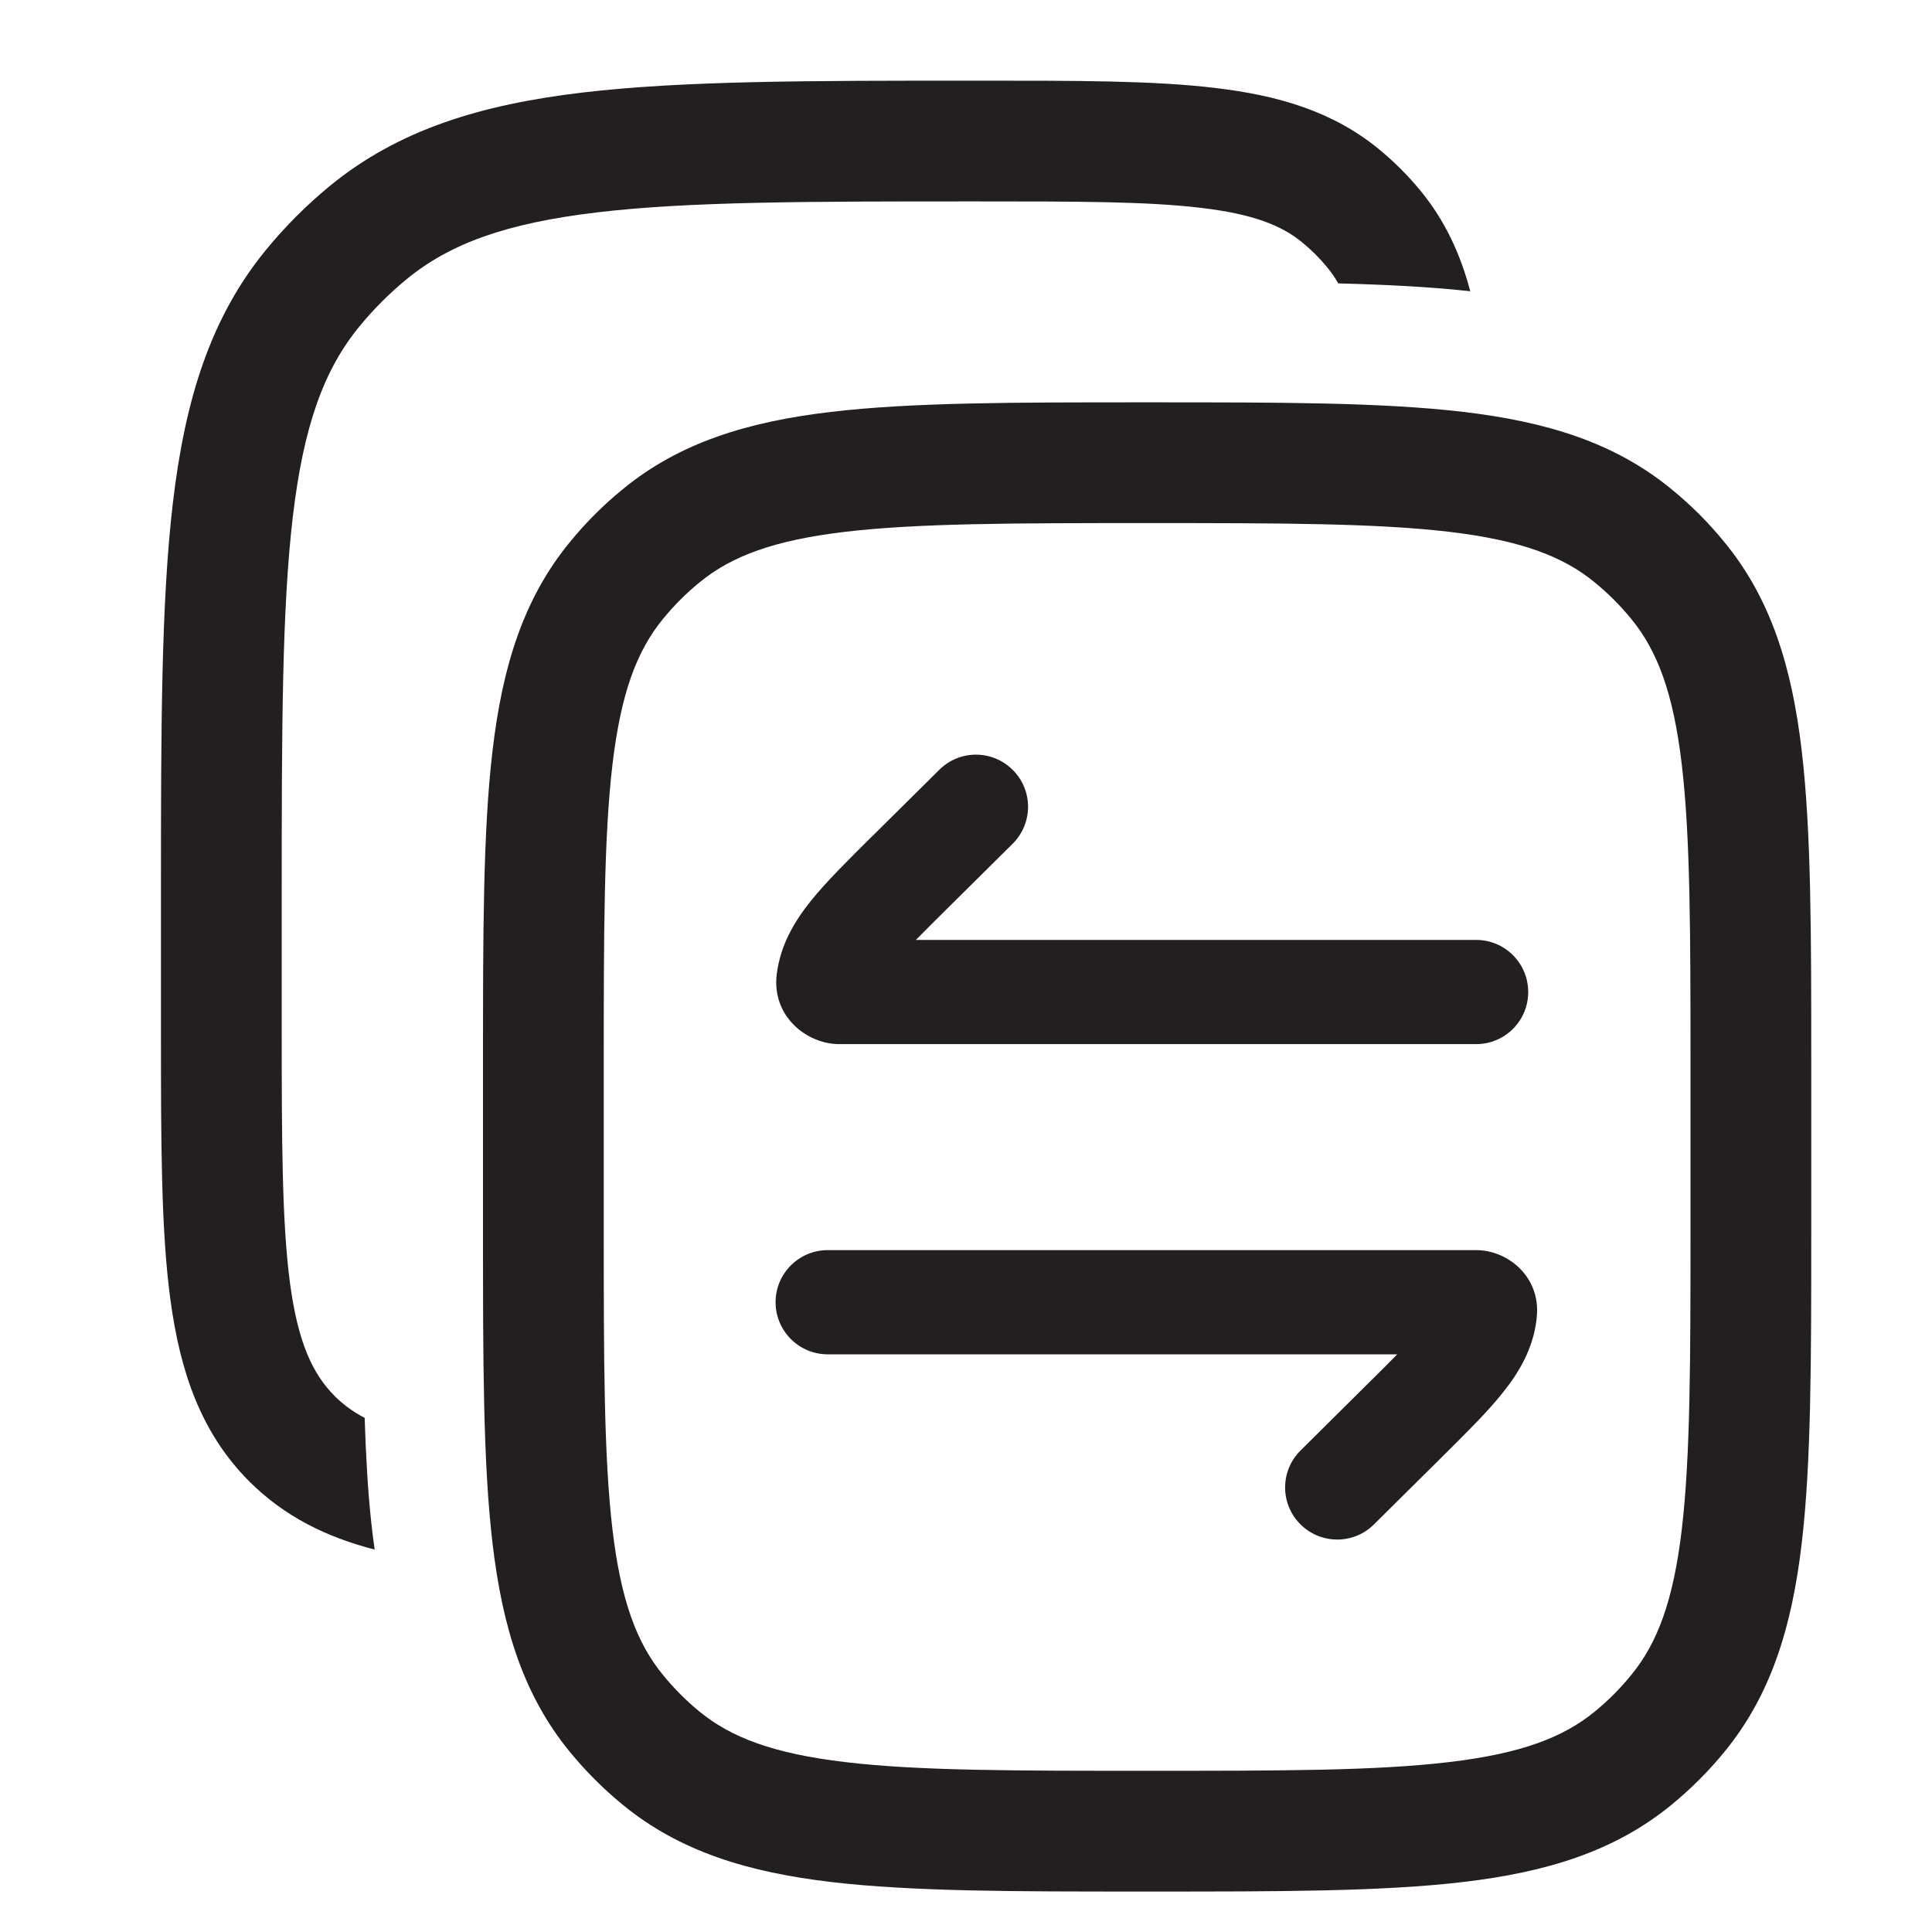
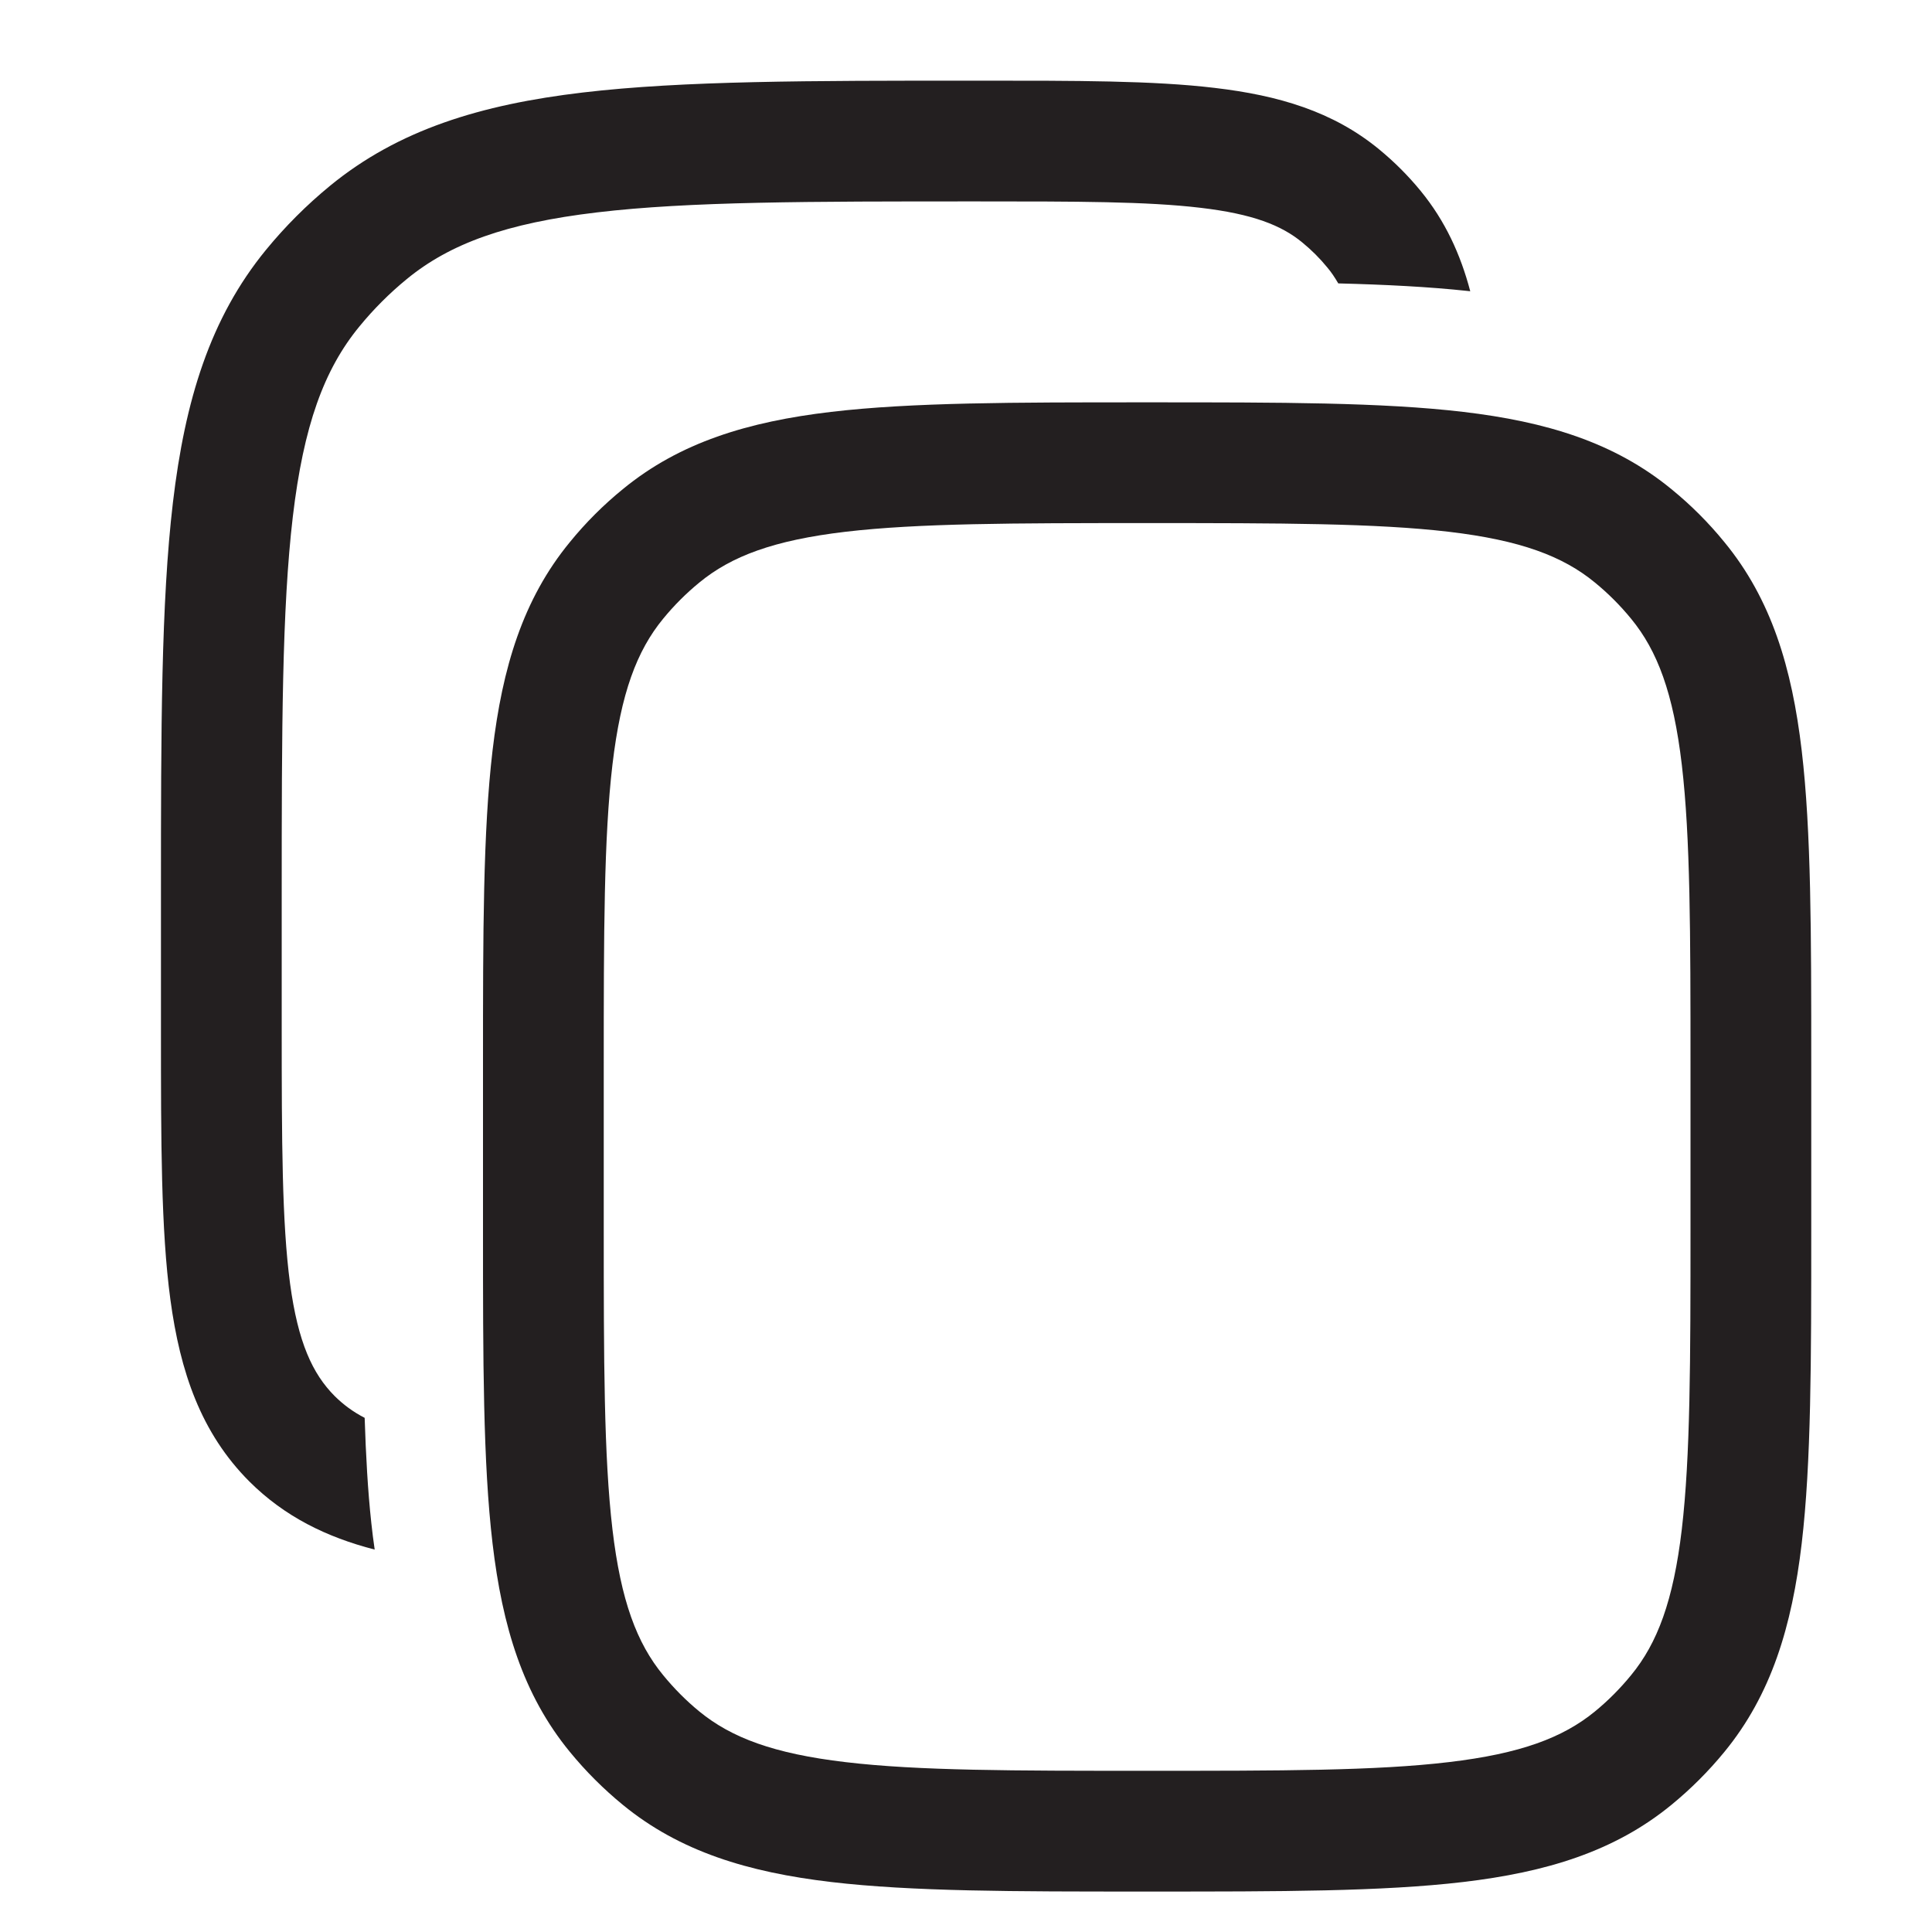
<svg xmlns="http://www.w3.org/2000/svg" width="16" height="16" viewBox="0 0 16 16" fill="none">
  <g clip-path="url(#clip0_8650_14410)">
    <path d="M8.115 0.668C8.91 0.668 9.551 0.667 10.06 0.728C10.588 0.79 11.039 0.923 11.419 1.235C11.546 1.339 11.662 1.455 11.766 1.582C11.968 1.829 12.095 2.105 12.176 2.412C12.17 2.411 12.164 2.411 12.158 2.41C11.833 2.375 11.474 2.357 11.083 2.347C11.055 2.299 11.026 2.255 10.993 2.216C10.931 2.14 10.861 2.07 10.785 2.008C10.613 1.866 10.376 1.772 9.943 1.721C9.499 1.668 8.917 1.668 8.083 1.668C6.701 1.668 5.708 1.668 4.944 1.759C4.192 1.848 3.726 2.018 3.369 2.311C3.226 2.428 3.094 2.56 2.977 2.703C2.683 3.06 2.514 3.526 2.425 4.279C2.335 5.043 2.333 6.036 2.333 7.418V8.501C2.333 9.458 2.335 10.125 2.402 10.629C2.468 11.118 2.588 11.377 2.772 11.562C2.842 11.631 2.921 11.691 3.02 11.742C3.03 12.054 3.046 12.345 3.075 12.612C3.083 12.686 3.092 12.759 3.103 12.833C2.704 12.73 2.357 12.56 2.065 12.269C1.664 11.867 1.492 11.362 1.411 10.762C1.333 10.184 1.333 9.449 1.333 8.537V7.385C1.333 6.043 1.334 4.992 1.432 4.162C1.532 3.315 1.74 2.634 2.203 2.069C2.362 1.875 2.54 1.697 2.734 1.538C3.299 1.075 3.98 0.866 4.827 0.766C5.657 0.668 6.708 0.668 8.05 0.668H8.115Z" fill="#231F20" />
    <path fill-rule="evenodd" clip-rule="evenodd" d="M9.467 3.332H9.533C10.601 3.332 11.447 3.332 12.117 3.411C12.804 3.492 13.37 3.663 13.842 4.051C14.003 4.182 14.15 4.329 14.281 4.49C14.669 4.962 14.84 5.528 14.921 6.216C15 6.885 15 7.731 15 8.799V10.198C15 11.266 15 12.112 14.921 12.782C14.84 13.469 14.669 14.035 14.281 14.508C14.15 14.668 14.003 14.815 13.842 14.947C13.37 15.334 12.804 15.505 12.117 15.586C11.447 15.665 10.601 15.665 9.533 15.665H9.467C8.399 15.665 7.553 15.665 6.883 15.586C6.196 15.505 5.63 15.334 5.158 14.947C4.997 14.815 4.85 14.668 4.719 14.508C4.331 14.035 4.16 13.469 4.079 12.782C4 12.112 4 11.266 4 10.198V8.799C4 7.731 4 6.885 4.079 6.216C4.16 5.528 4.331 4.962 4.719 4.49C4.85 4.329 4.997 4.182 5.158 4.051C5.63 3.663 6.196 3.492 6.883 3.411C7.553 3.332 8.399 3.332 9.467 3.332ZM7.001 4.404C6.408 4.474 6.057 4.606 5.792 4.824C5.682 4.914 5.582 5.014 5.492 5.124C5.274 5.389 5.142 5.74 5.072 6.333C5.001 6.937 5 7.724 5 8.832V10.165C5 11.273 5.001 12.06 5.072 12.665C5.142 13.257 5.274 13.608 5.492 13.873C5.582 13.983 5.682 14.084 5.792 14.174C6.057 14.391 6.408 14.523 7.001 14.593C7.605 14.665 8.392 14.665 9.5 14.665C10.608 14.665 11.395 14.665 11.999 14.593C12.592 14.523 12.943 14.391 13.208 14.174C13.318 14.084 13.418 13.983 13.508 13.873C13.726 13.608 13.858 13.257 13.928 12.665C13.999 12.06 14 11.273 14 10.165V8.832C14 7.724 13.999 6.937 13.928 6.333C13.858 5.74 13.726 5.389 13.508 5.124C13.418 5.014 13.318 4.914 13.208 4.824C12.943 4.606 12.592 4.474 11.999 4.404C11.395 4.333 10.608 4.332 9.5 4.332C8.392 4.332 7.605 4.333 7.001 4.404Z" fill="#231F20" />
-     <path d="M8.285 6.887C8.398 6.775 8.398 6.593 8.287 6.48C8.175 6.367 7.993 6.366 7.88 6.478L7.327 7.026C7.121 7.23 6.95 7.4 6.828 7.552C6.699 7.712 6.602 7.879 6.576 8.084C6.544 8.333 6.751 8.504 6.951 8.504H12.225C12.384 8.504 12.512 8.375 12.512 8.216C12.512 8.058 12.384 7.929 12.225 7.929H7.263C7.267 7.923 7.272 7.918 7.276 7.912C7.376 7.788 7.523 7.641 7.744 7.423L8.285 6.887Z" fill="#231F20" />
-     <path d="M6.855 10.497C6.696 10.497 6.567 10.626 6.567 10.785C6.567 10.944 6.696 11.073 6.855 11.073H11.894C11.889 11.078 11.885 11.084 11.88 11.089C11.781 11.213 11.633 11.36 11.413 11.579L10.872 12.115C10.759 12.227 10.758 12.409 10.87 12.522C10.982 12.634 11.164 12.635 11.277 12.524L11.829 11.976C12.035 11.772 12.207 11.602 12.329 11.45C12.457 11.29 12.555 11.122 12.581 10.918C12.582 10.909 12.583 10.9 12.584 10.891C12.607 10.659 12.417 10.497 12.225 10.497H6.855Z" fill="#231F20" />
-     <path fill-rule="evenodd" clip-rule="evenodd" d="M8.184 6.58C8.129 6.524 8.037 6.523 7.981 6.579L7.428 7.127C7.22 7.333 7.056 7.497 6.94 7.641C6.82 7.791 6.74 7.934 6.718 8.101C6.699 8.249 6.821 8.36 6.951 8.36H12.225C12.304 8.36 12.369 8.295 12.369 8.216C12.369 8.136 12.304 8.072 12.225 8.072H6.968L7.149 7.84C7.154 7.834 7.159 7.828 7.164 7.821C7.27 7.69 7.425 7.536 7.643 7.32L8.184 6.784C8.24 6.728 8.24 6.637 8.184 6.58ZM7.779 6.375C7.948 6.207 8.221 6.208 8.389 6.378C8.557 6.547 8.555 6.82 8.386 6.988L7.845 7.524C7.742 7.626 7.657 7.711 7.585 7.784H12.225C12.463 7.784 12.656 7.977 12.656 8.216C12.656 8.454 12.463 8.647 12.225 8.647H6.951C6.681 8.647 6.388 8.416 6.433 8.065C6.464 7.823 6.579 7.631 6.715 7.461C6.843 7.302 7.019 7.128 7.22 6.928L7.226 6.923L7.779 6.375ZM6.855 10.64C6.775 10.64 6.711 10.705 6.711 10.784C6.711 10.864 6.775 10.928 6.855 10.928H12.188L12.007 11.16C12.002 11.166 11.998 11.172 11.992 11.179C11.887 11.31 11.732 11.464 11.514 11.68L10.973 12.216C10.916 12.272 10.916 12.363 10.972 12.42C11.028 12.476 11.119 12.477 11.175 12.421L11.728 11.873C11.936 11.667 12.101 11.503 12.217 11.359C12.337 11.209 12.417 11.066 12.438 10.899C12.439 10.891 12.44 10.883 12.441 10.876C12.454 10.742 12.345 10.64 12.225 10.64H6.855ZM6.423 10.784C6.423 10.546 6.617 10.353 6.855 10.353H12.225C12.489 10.353 12.76 10.576 12.727 10.905C12.726 10.915 12.725 10.925 12.724 10.935C12.693 11.177 12.578 11.369 12.441 11.539C12.314 11.698 12.137 11.872 11.936 12.072L11.378 12.625C11.209 12.793 10.935 12.791 10.768 12.622C10.6 12.453 10.601 12.18 10.771 12.012L11.311 11.476C11.414 11.374 11.5 11.289 11.571 11.216H6.855C6.617 11.216 6.423 11.023 6.423 10.784Z" fill="#231F20" />
  </g>
  <defs>
    <clipPath id="clip0_8650_14410">
      <rect width="16" height="16" fill="white" />
    </clipPath>
  </defs>
</svg>